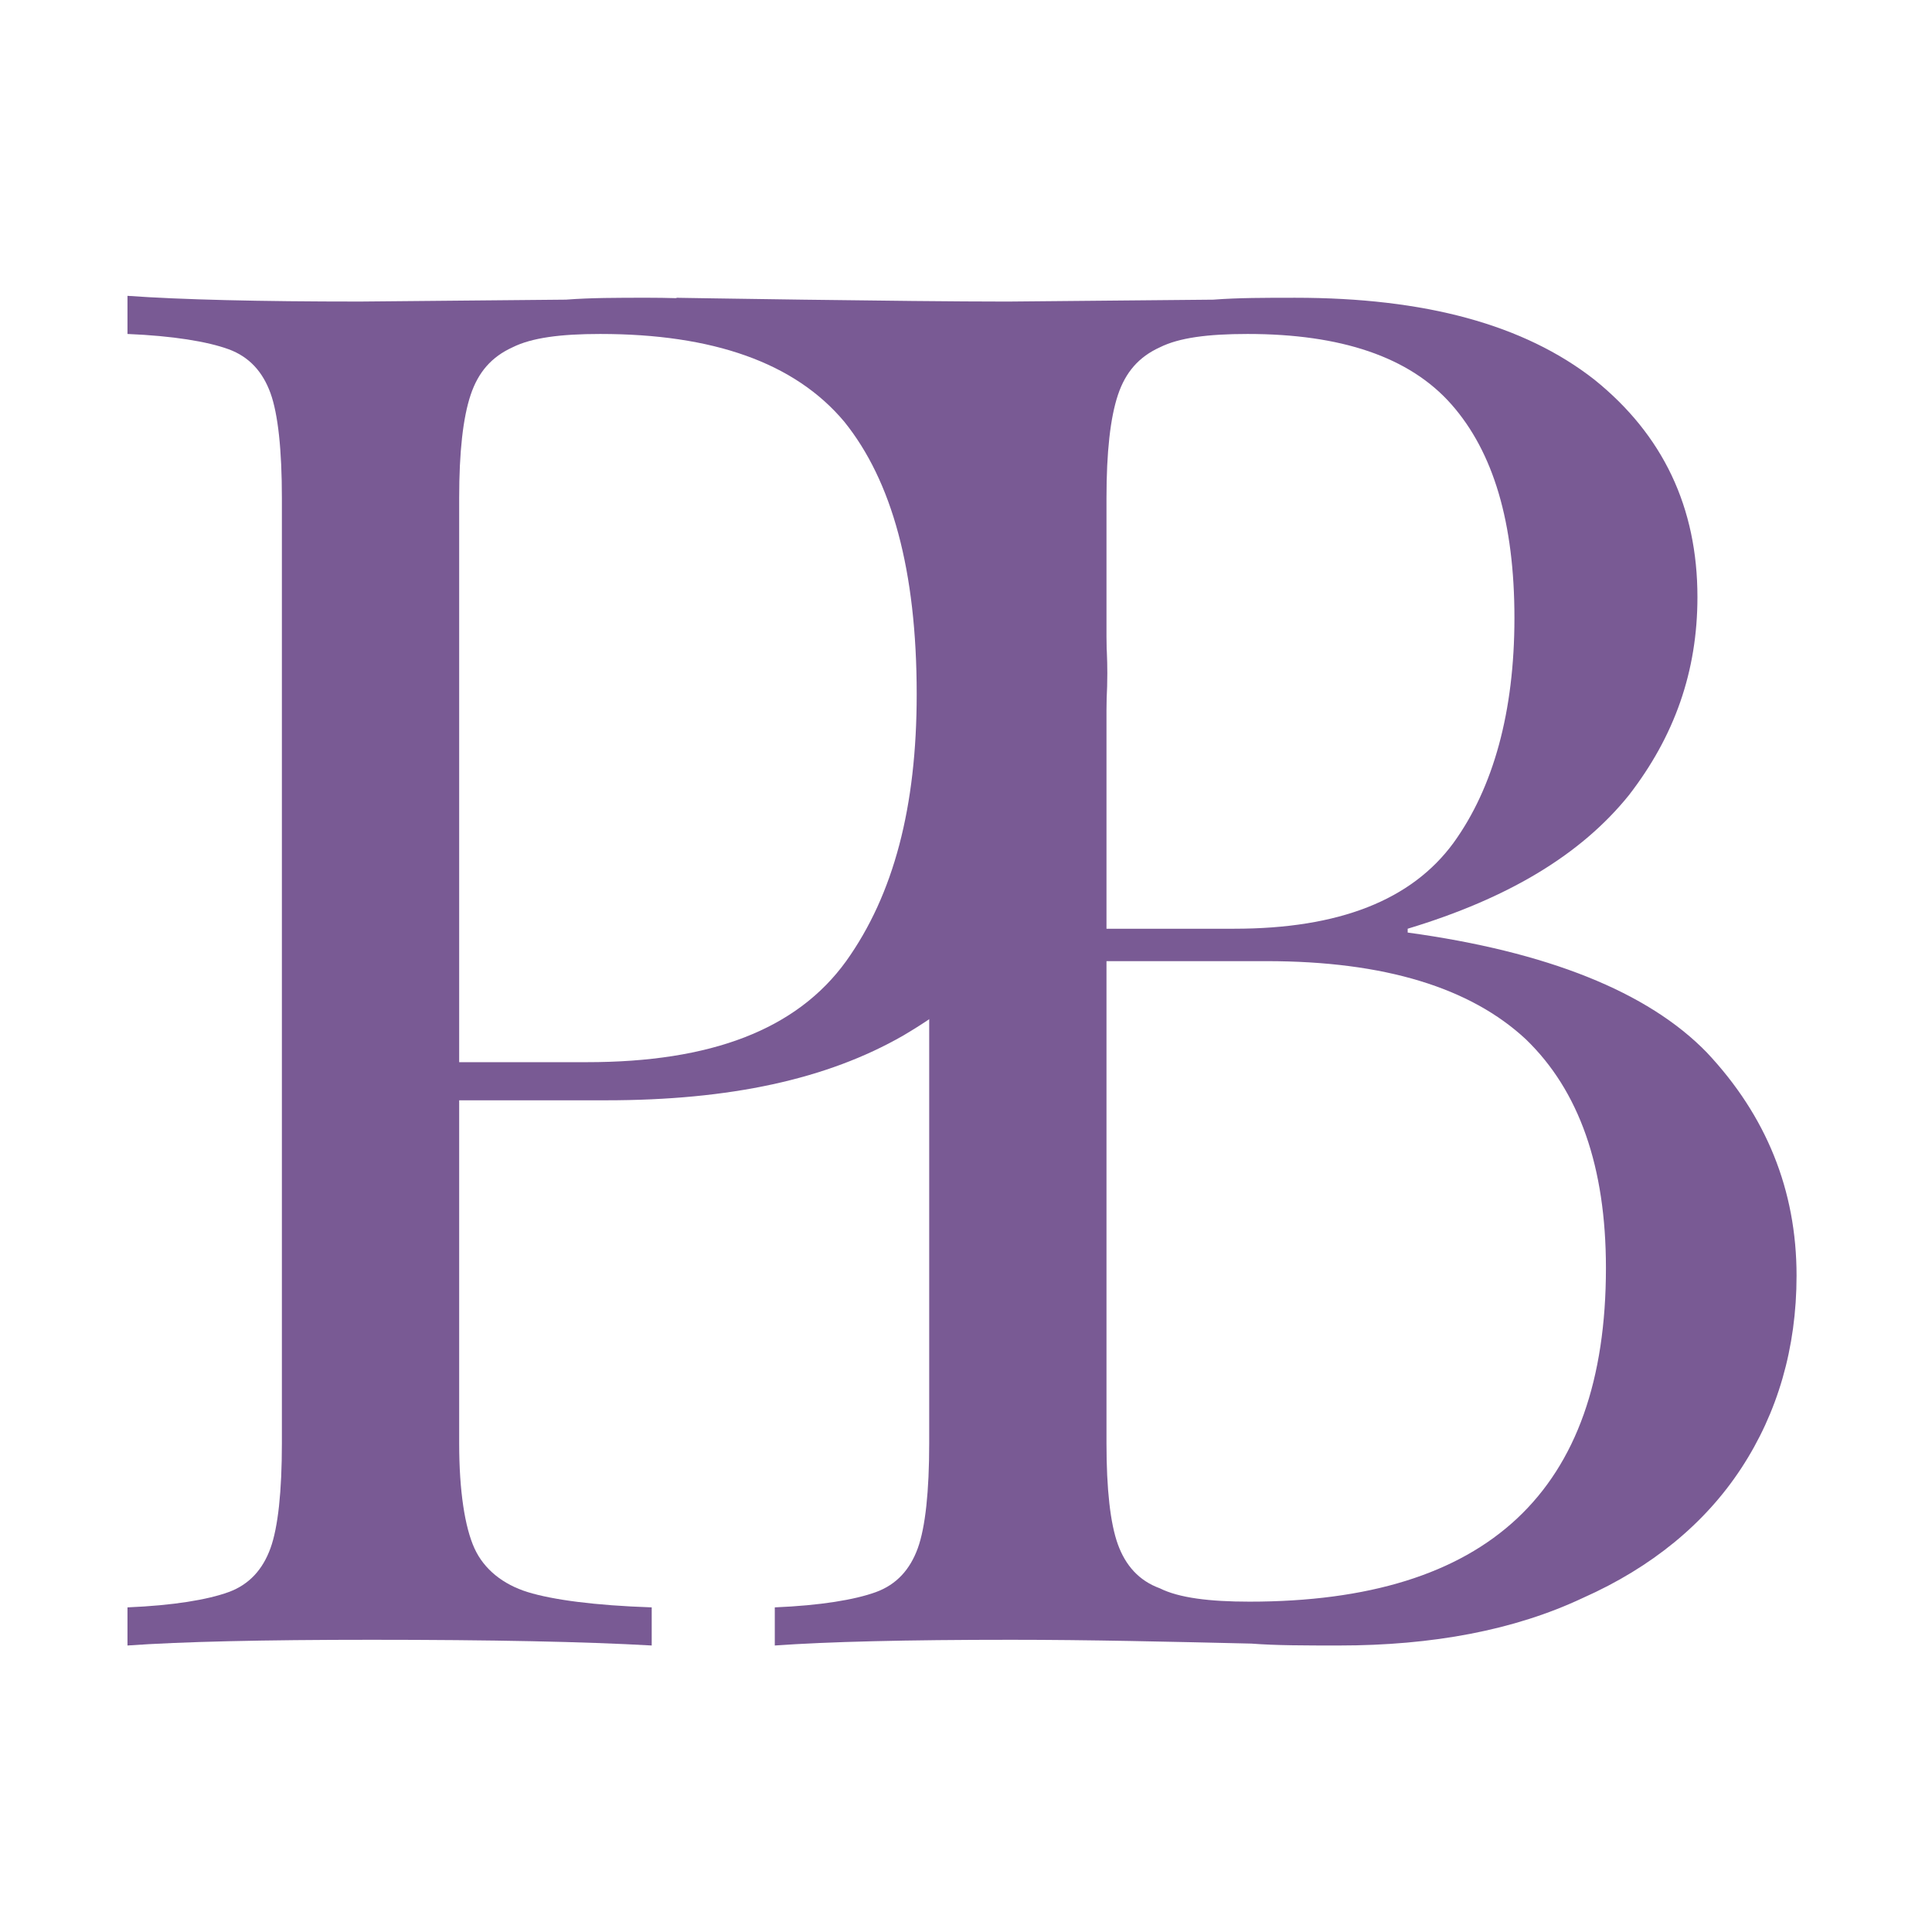
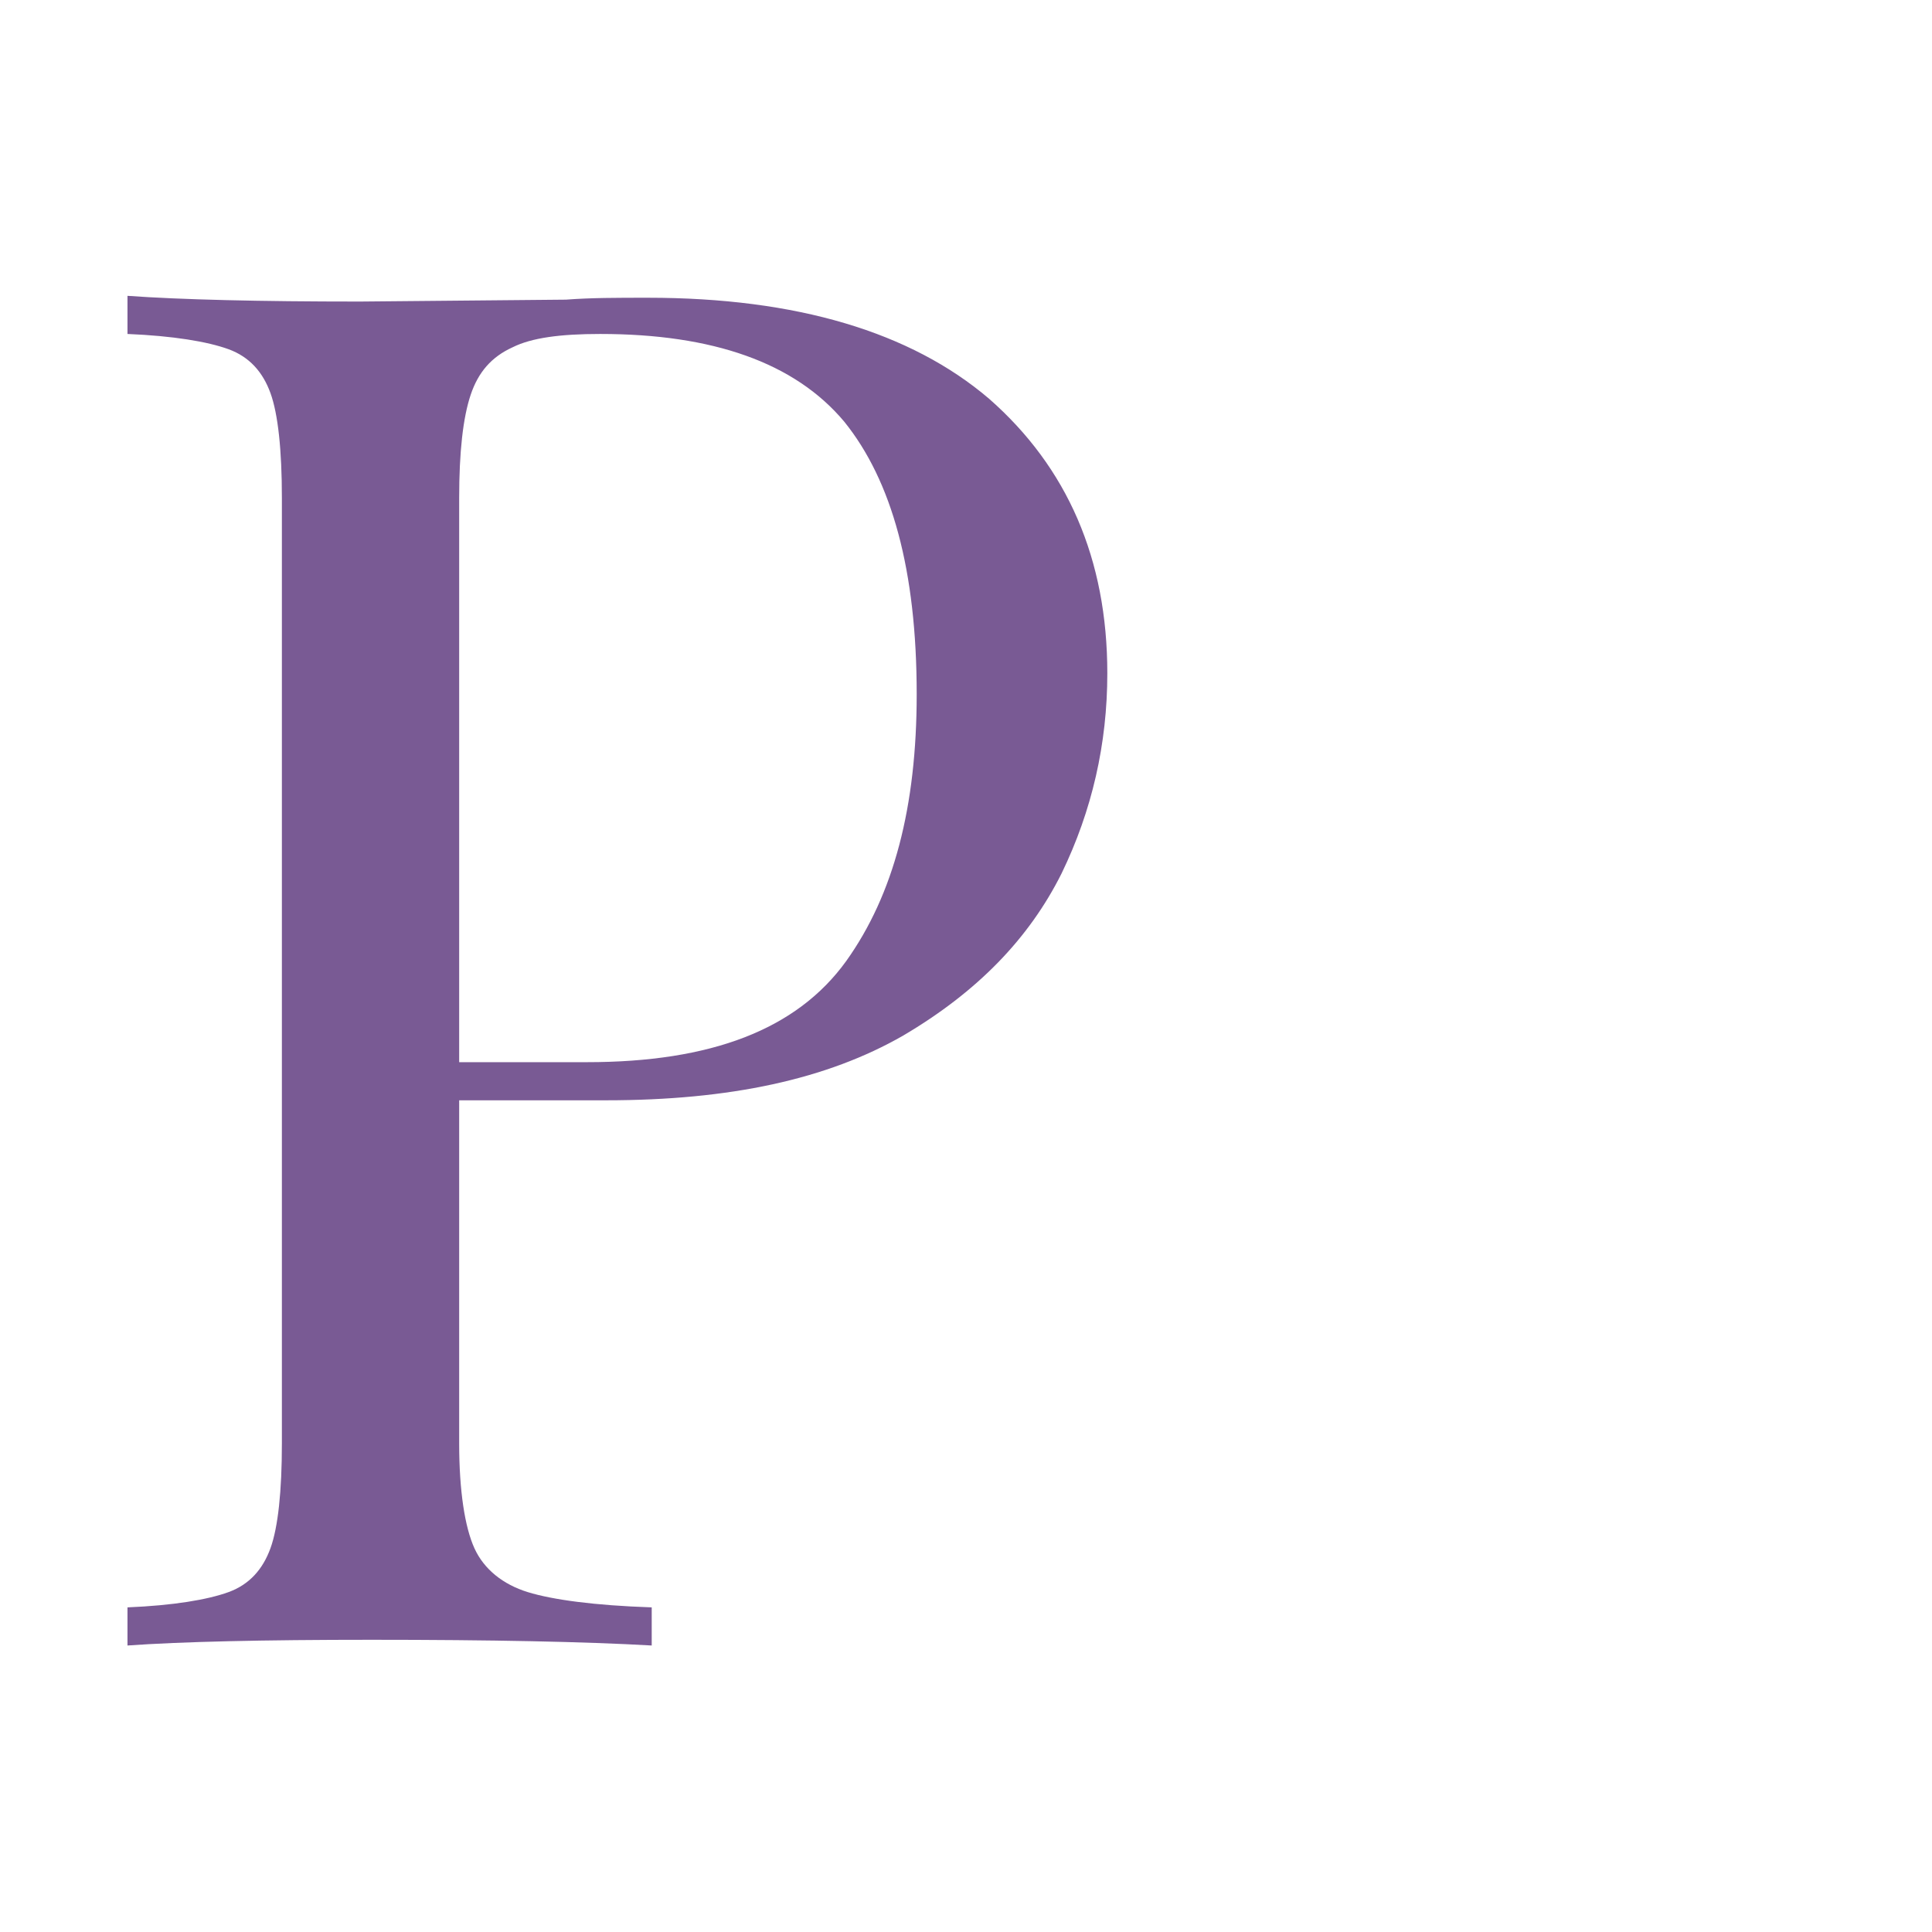
<svg xmlns="http://www.w3.org/2000/svg" viewBox="0 0 144 144" style="fill-rule:evenodd;clip-rule:evenodd;stroke-linejoin:round;stroke-miterlimit:2;">
  <g>
    <g>
-       <path d="M104.92,69.507C115.292,70.927 122.823,73.911 127.227,78.458C131.632,83.147 133.905,88.688 133.905,95.082C133.905,100.481 132.485,105.312 129.785,109.432C127.085,113.553 123.107,116.821 117.992,119.094C112.877,121.509 106.767,122.646 99.805,122.646C97.248,122.646 95.116,122.646 93.269,122.504C87.16,122.362 81.192,122.22 75.367,122.22C67.552,122.22 61.727,122.362 57.748,122.646L57.748,119.804C61.158,119.662 63.716,119.236 65.279,118.668C66.842,118.099 67.836,116.963 68.405,115.4C68.973,113.837 69.257,111.137 69.257,107.585L69.257,37.111C69.257,33.559 68.973,30.86 68.405,29.297C67.836,27.734 66.842,26.597 65.279,26.029C63.716,25.46 61.158,25.034 57.748,24.892L50.36,22.193C50.218,22.193 67.552,22.477 75.082,22.477L90.428,22.335C92.275,22.193 94.264,22.193 96.537,22.193C106.199,22.193 113.587,24.182 118.844,28.302C123.959,32.423 126.517,37.822 126.517,44.5C126.517,50.041 124.812,54.872 121.402,59.277C117.85,63.681 112.451,66.949 104.92,69.222L104.92,69.507ZM92.985,24.892C90.001,24.892 87.87,25.176 86.449,25.887C84.886,26.597 83.892,27.734 83.323,29.439C82.755,31.144 82.471,33.701 82.471,37.111L82.471,69.222L91.99,69.222C99.805,69.222 105.204,67.091 108.33,62.829C111.314,58.708 112.877,53.025 112.877,46.063C112.877,38.958 111.314,33.701 108.188,30.149C105.062,26.597 99.947,24.892 92.985,24.892ZM93.127,119.378C110.888,119.378 119.697,111.137 119.697,94.513C119.697,86.983 117.708,81.3 113.729,77.463C109.609,73.627 103.215,71.638 94.406,71.638L82.471,71.638L82.471,107.585C82.471,110.995 82.755,113.553 83.323,115.116C83.892,116.679 84.886,117.815 86.449,118.384C87.87,119.094 90.143,119.378 93.127,119.378Z" style="fill-rule:nonzero;" />
-     </g>
+       </g>
    <g>
      <g>
        <path d="M34.224,82.01L34.224,107.585C34.224,111.137 34.651,113.837 35.361,115.399C36.071,116.962 37.492,118.099 39.339,118.667C41.186,119.236 44.312,119.662 48.575,119.804L48.575,122.646C43.602,122.362 36.64,122.22 27.688,122.22C19.59,122.22 13.48,122.362 9.502,122.646L9.502,119.804C12.912,119.662 15.469,119.236 17.032,118.667C18.595,118.099 19.59,116.962 20.158,115.399C20.726,113.837 21.01,111.137 21.01,107.585L21.01,37.111C21.01,33.559 20.726,30.859 20.158,29.296C19.59,27.733 18.595,26.597 17.032,26.028C15.469,25.46 12.912,25.034 9.502,24.892L9.502,22.05C13.48,22.334 19.305,22.476 26.836,22.476L42.181,22.334C44.028,22.192 46.017,22.192 48.291,22.192C59.373,22.192 67.898,24.75 73.724,29.723C79.549,34.838 82.533,41.658 82.533,50.183C82.533,55.44 81.396,60.413 79.123,65.102C76.707,69.933 72.871,73.911 67.33,77.179C61.647,80.447 54.4,82.01 45.165,82.01L34.224,82.01ZM44.739,24.892C41.755,24.892 39.624,25.176 38.203,25.886C36.64,26.597 35.645,27.733 35.077,29.439C34.508,31.144 34.224,33.701 34.224,37.111L34.224,79.168L43.744,79.168C52.979,79.168 59.373,76.753 63.067,71.638C66.62,66.665 68.325,60.129 68.325,51.746C68.325,42.51 66.477,35.832 62.925,31.428C59.231,27.023 53.122,24.892 44.739,24.892Z" style="fill-rule:nonzero;" />
      </g>
    </g>
  </g>
  <style>path{fill:#795a94}</style>
</svg>